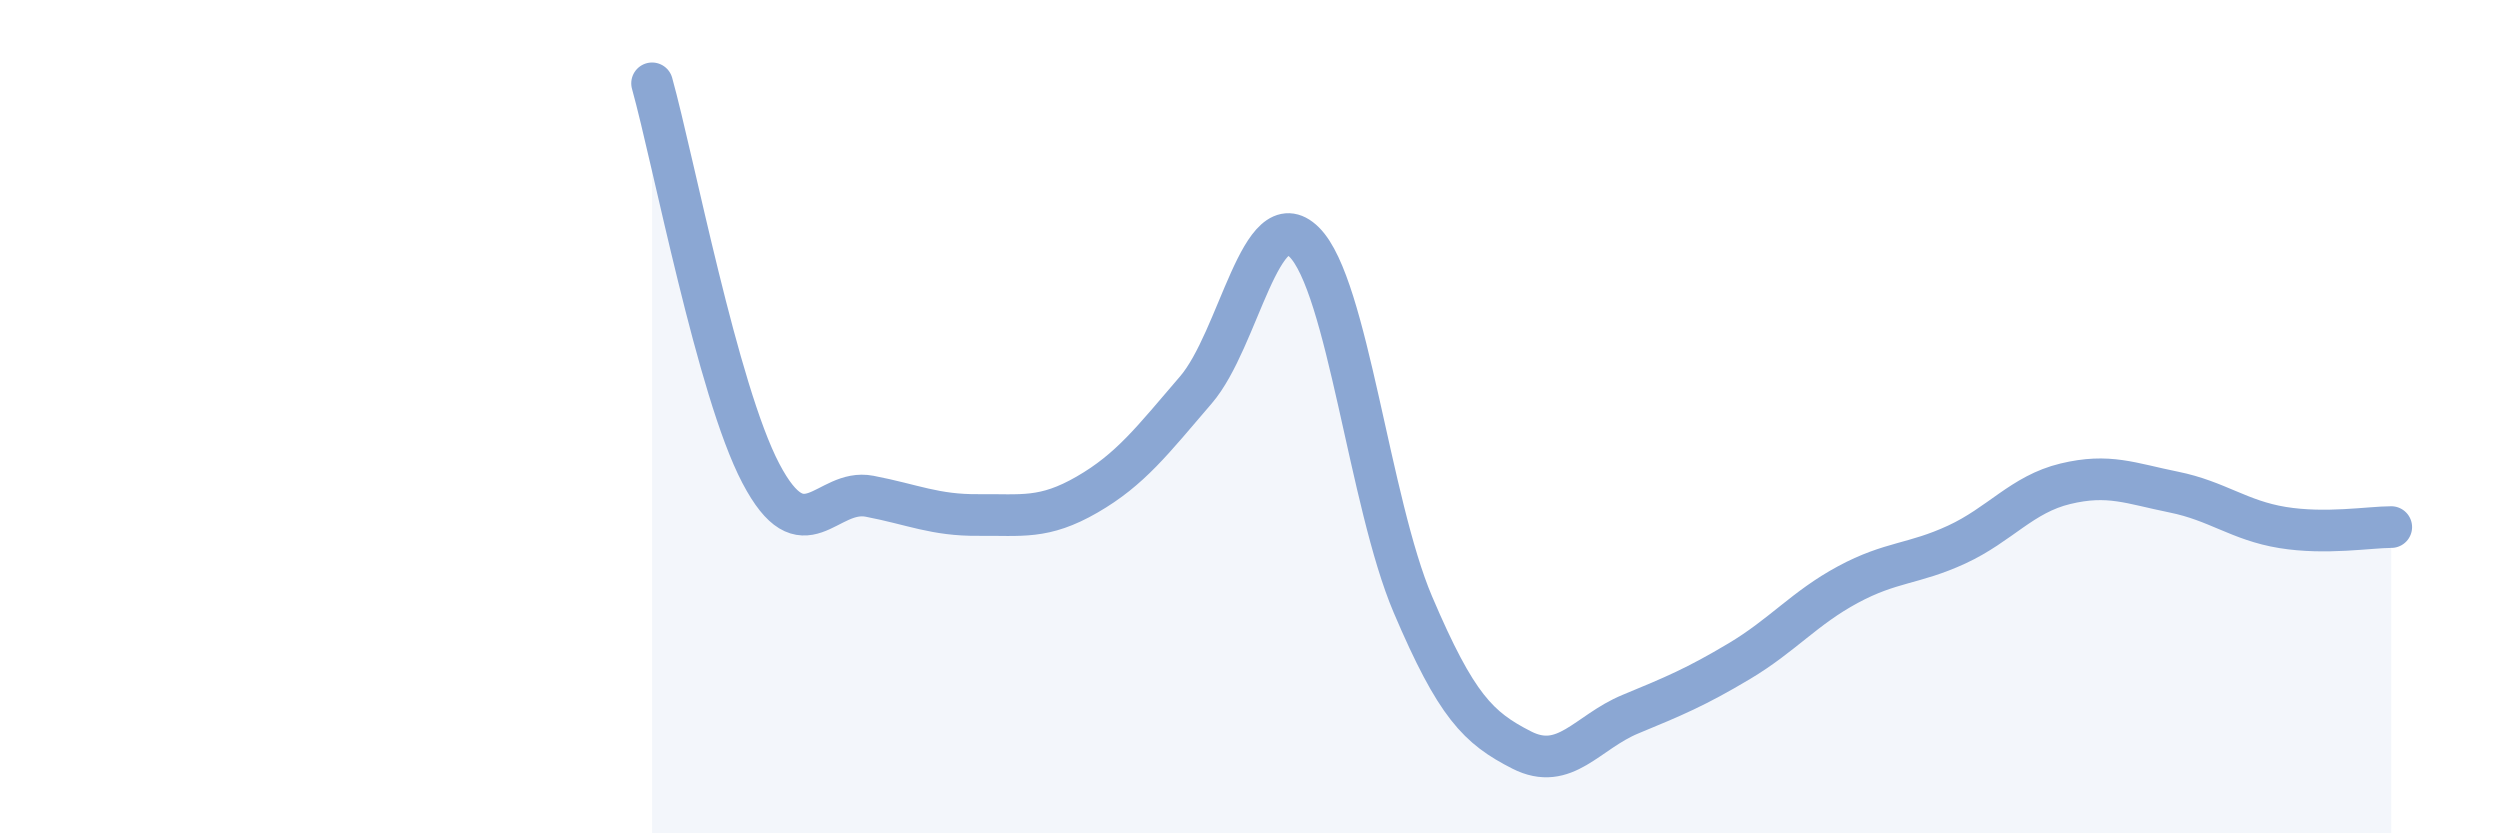
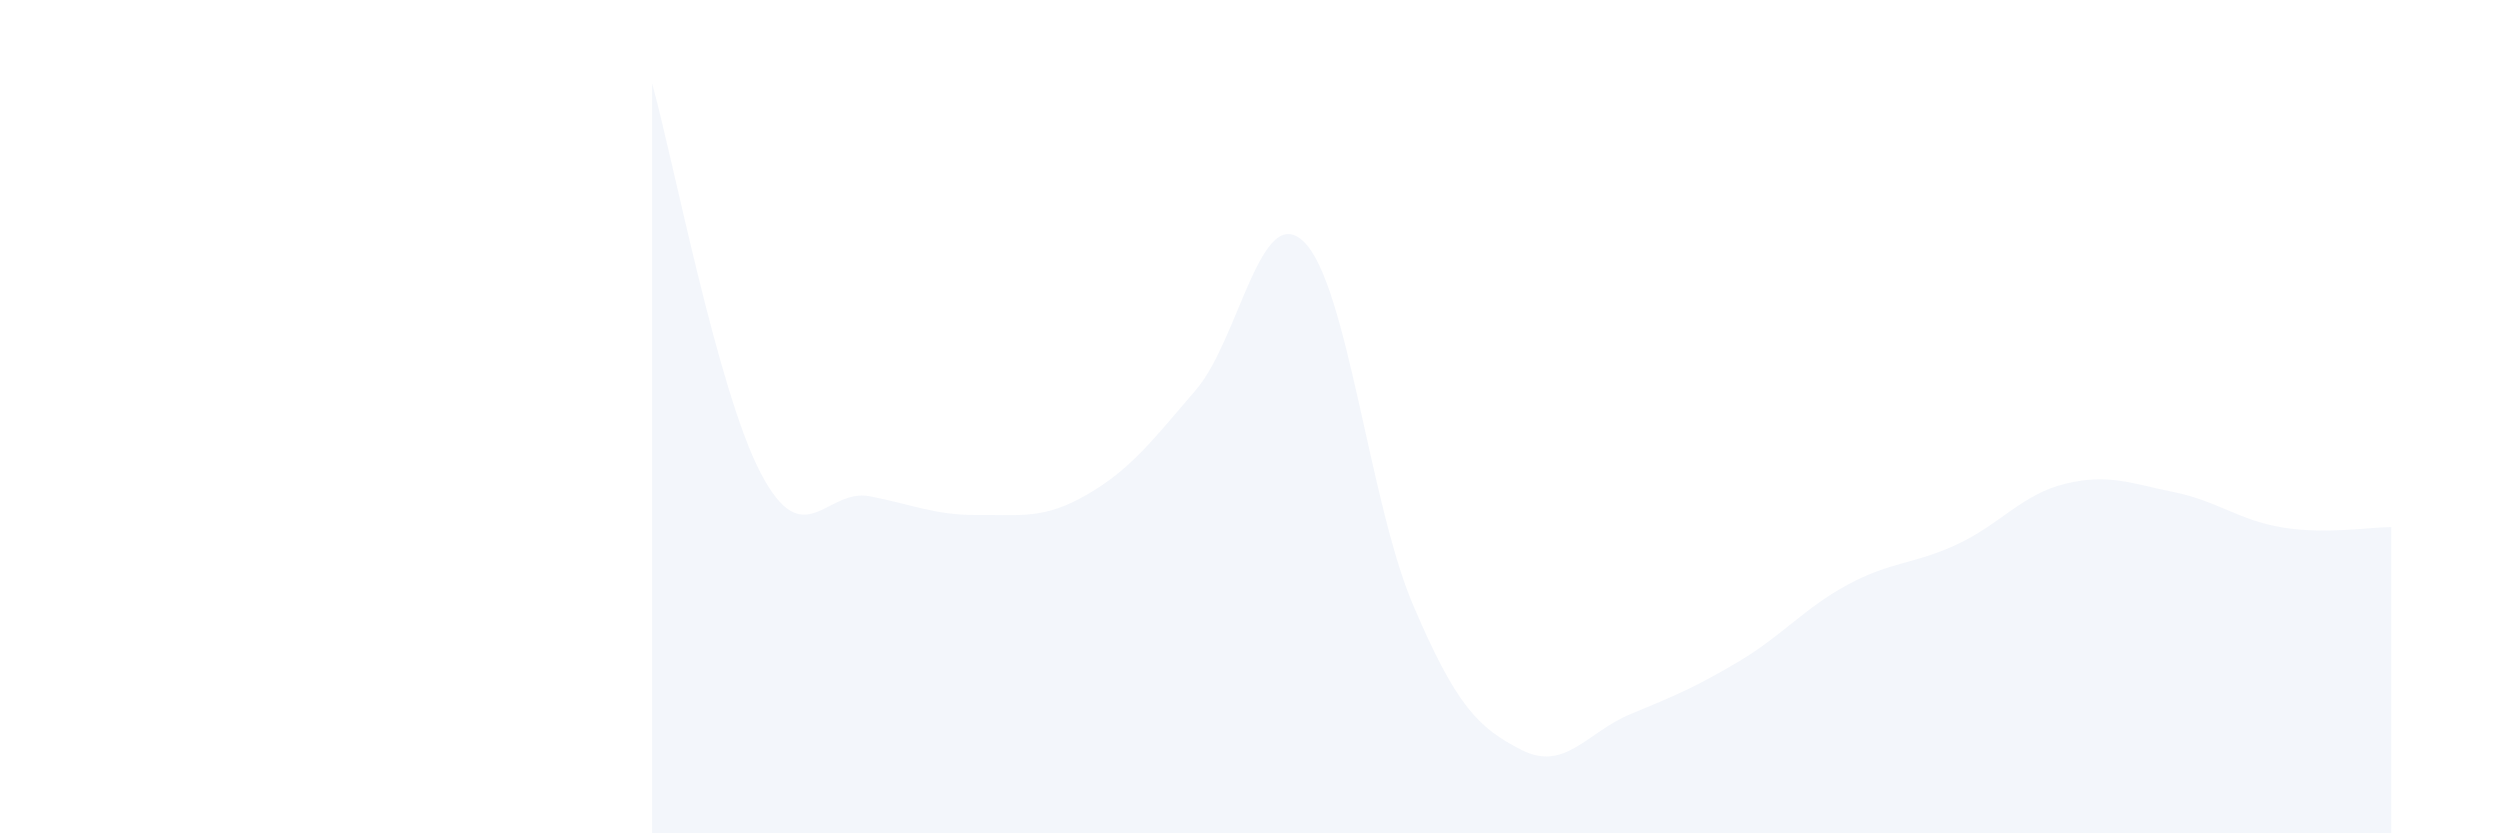
<svg xmlns="http://www.w3.org/2000/svg" width="60" height="20" viewBox="0 0 60 20">
  <path d="M 15.65,2 C 16.17,3.87 17.22,9.38 18.26,11.36 C 19.3,13.34 19.83,11.71 20.87,11.91 C 21.91,12.11 22.44,12.37 23.48,12.36 C 24.52,12.35 25.05,12.47 26.09,11.87 C 27.13,11.27 27.66,10.57 28.7,9.36 C 29.74,8.15 30.26,4.78 31.3,5.81 C 32.34,6.84 32.87,12.07 33.91,14.51 C 34.95,16.95 35.48,17.47 36.52,18 C 37.56,18.53 38.09,17.57 39.13,17.14 C 40.17,16.71 40.7,16.49 41.74,15.87 C 42.78,15.25 43.31,14.59 44.35,14.03 C 45.39,13.47 45.92,13.55 46.96,13.07 C 48,12.59 48.53,11.86 49.57,11.61 C 50.61,11.36 51.13,11.6 52.17,11.81 C 53.21,12.02 53.74,12.49 54.78,12.66 C 55.82,12.83 56.87,12.65 57.39,12.65L57.39 20L15.65 20Z" fill="#8ba7d3" opacity="0.1" stroke-linecap="round" stroke-linejoin="round" />
-   <path d="M 15.65,2 C 16.17,3.87 17.22,9.38 18.26,11.36 C 19.3,13.34 19.83,11.71 20.87,11.91 C 21.91,12.11 22.44,12.37 23.48,12.36 C 24.52,12.35 25.05,12.47 26.09,11.87 C 27.13,11.27 27.66,10.57 28.7,9.36 C 29.74,8.15 30.26,4.78 31.3,5.81 C 32.34,6.84 32.87,12.07 33.91,14.51 C 34.95,16.95 35.48,17.47 36.52,18 C 37.56,18.53 38.09,17.57 39.13,17.14 C 40.17,16.71 40.7,16.49 41.74,15.87 C 42.78,15.25 43.31,14.59 44.35,14.03 C 45.39,13.47 45.92,13.55 46.96,13.07 C 48,12.59 48.53,11.86 49.57,11.61 C 50.61,11.36 51.13,11.6 52.17,11.81 C 53.21,12.02 53.74,12.49 54.78,12.66 C 55.82,12.83 56.87,12.65 57.39,12.65" stroke="#8ba7d3" stroke-width="1" fill="none" stroke-linecap="round" stroke-linejoin="round" />
</svg>